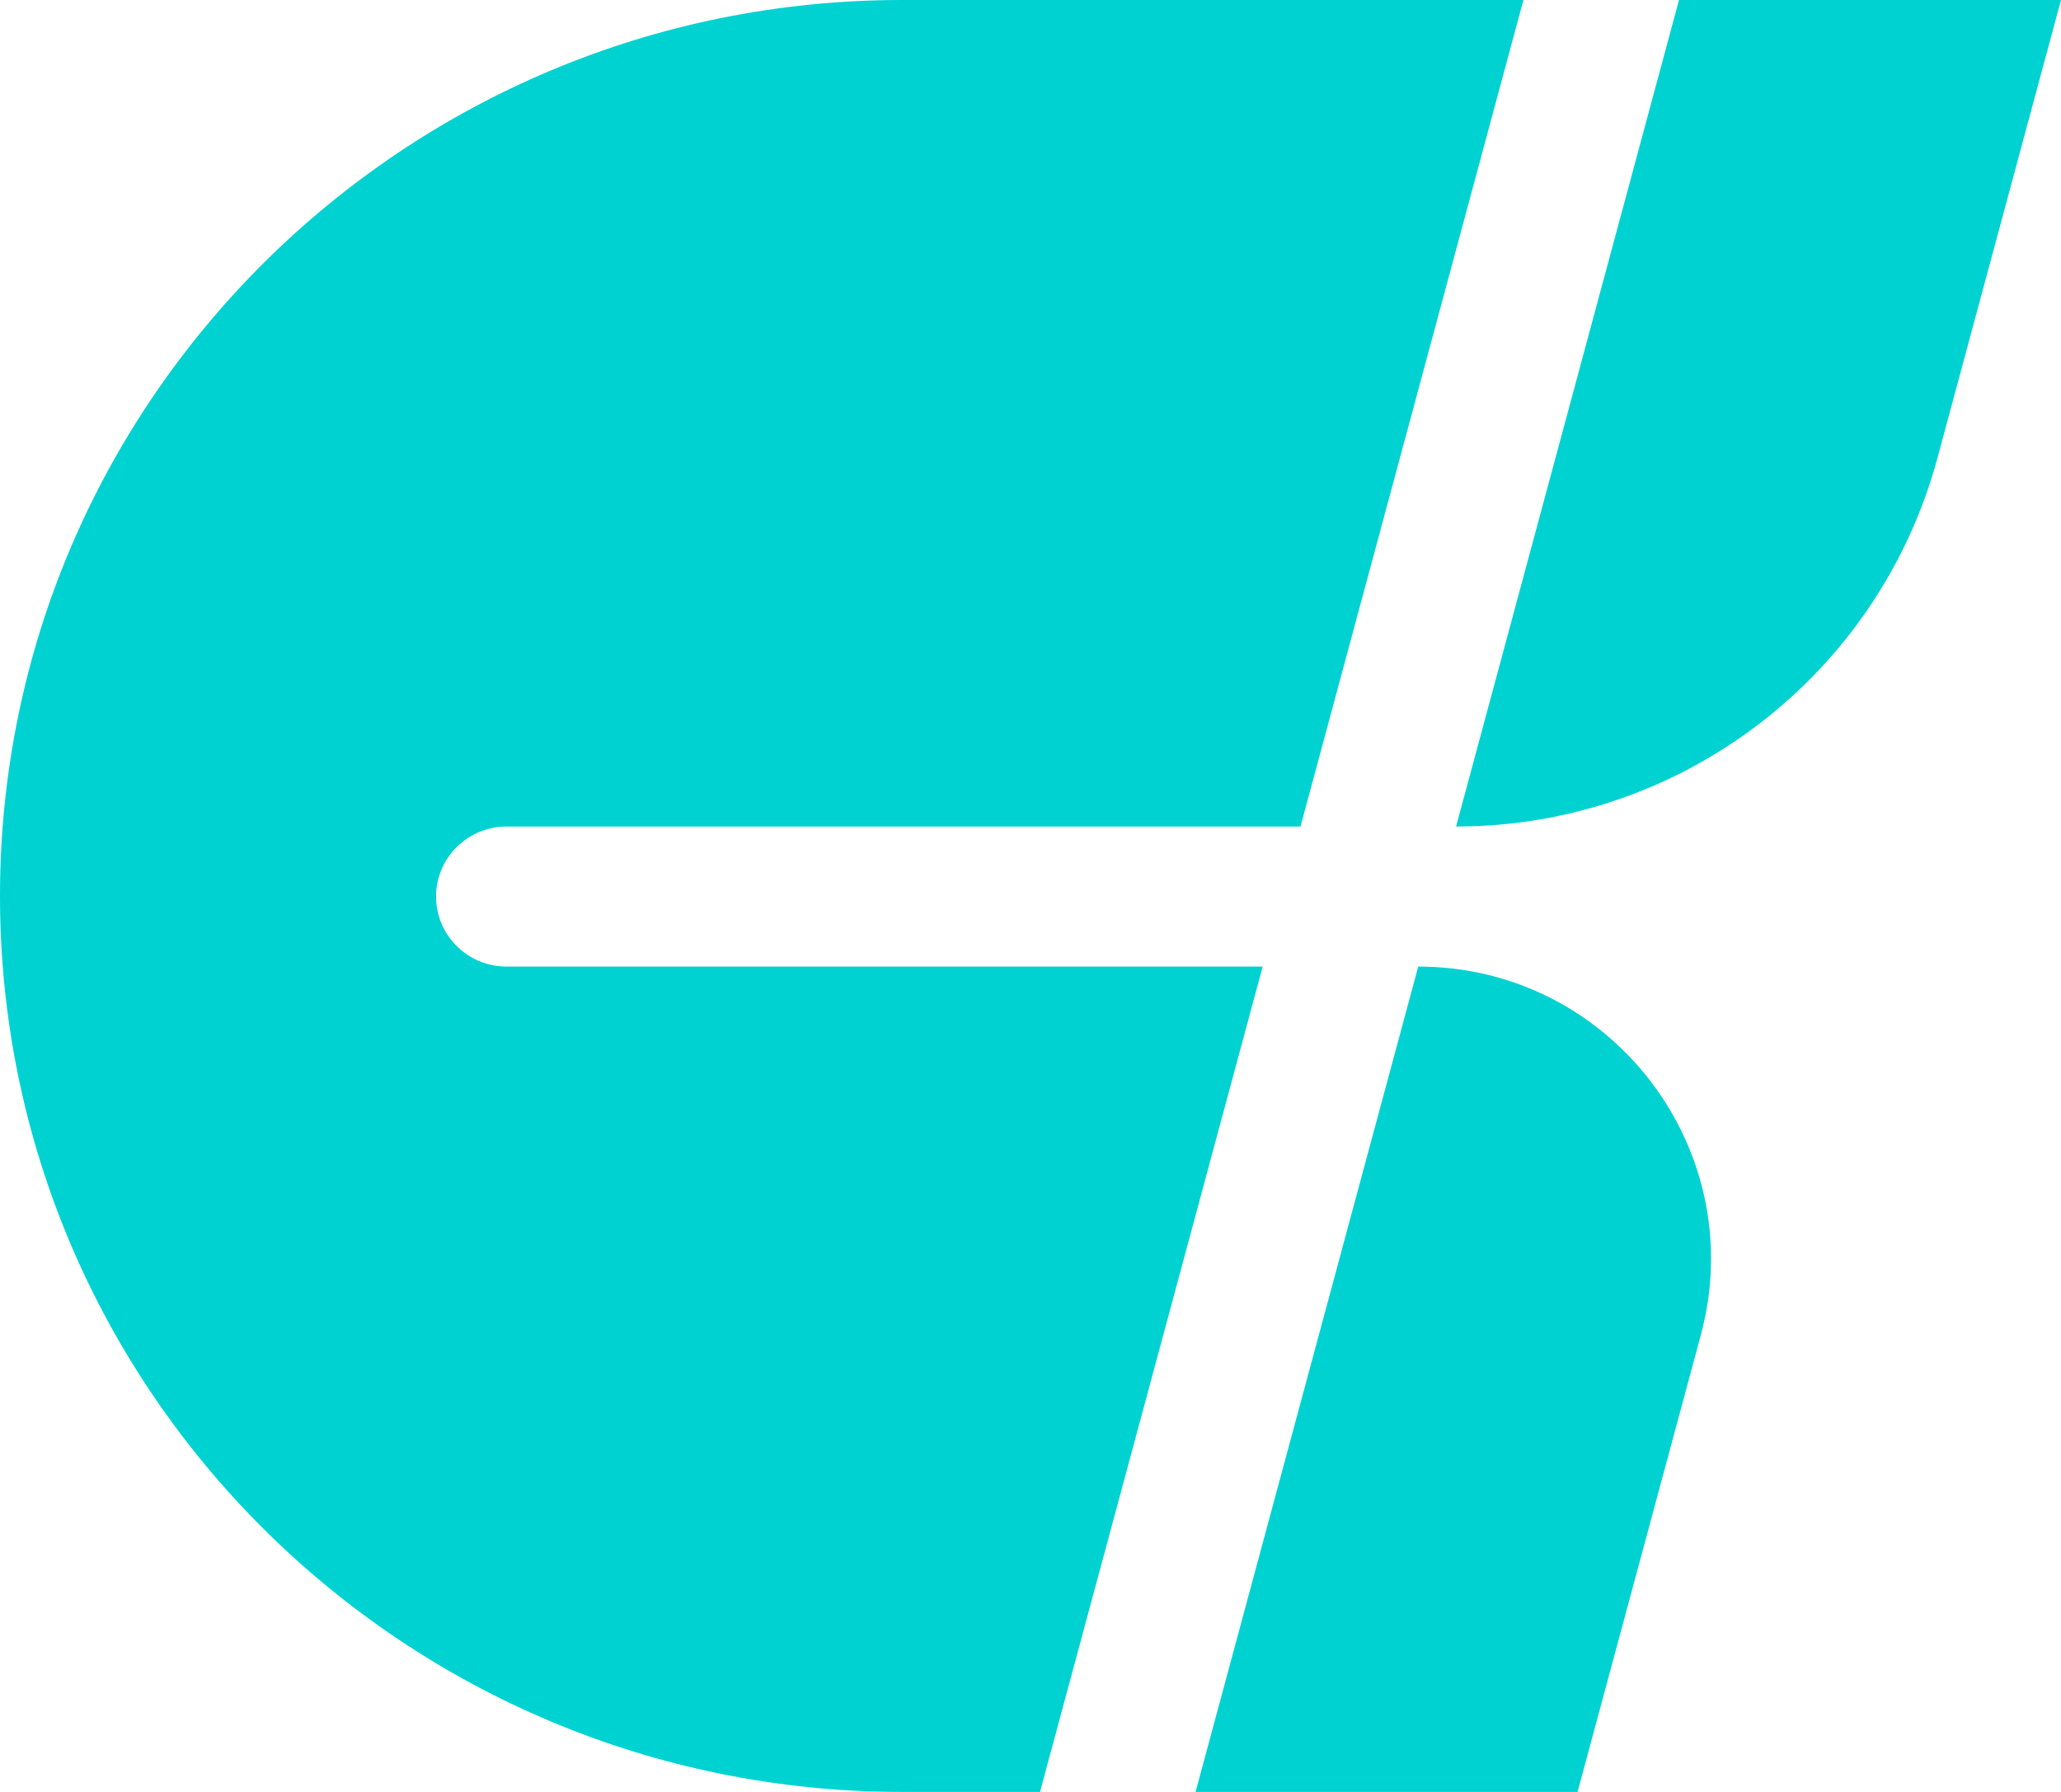
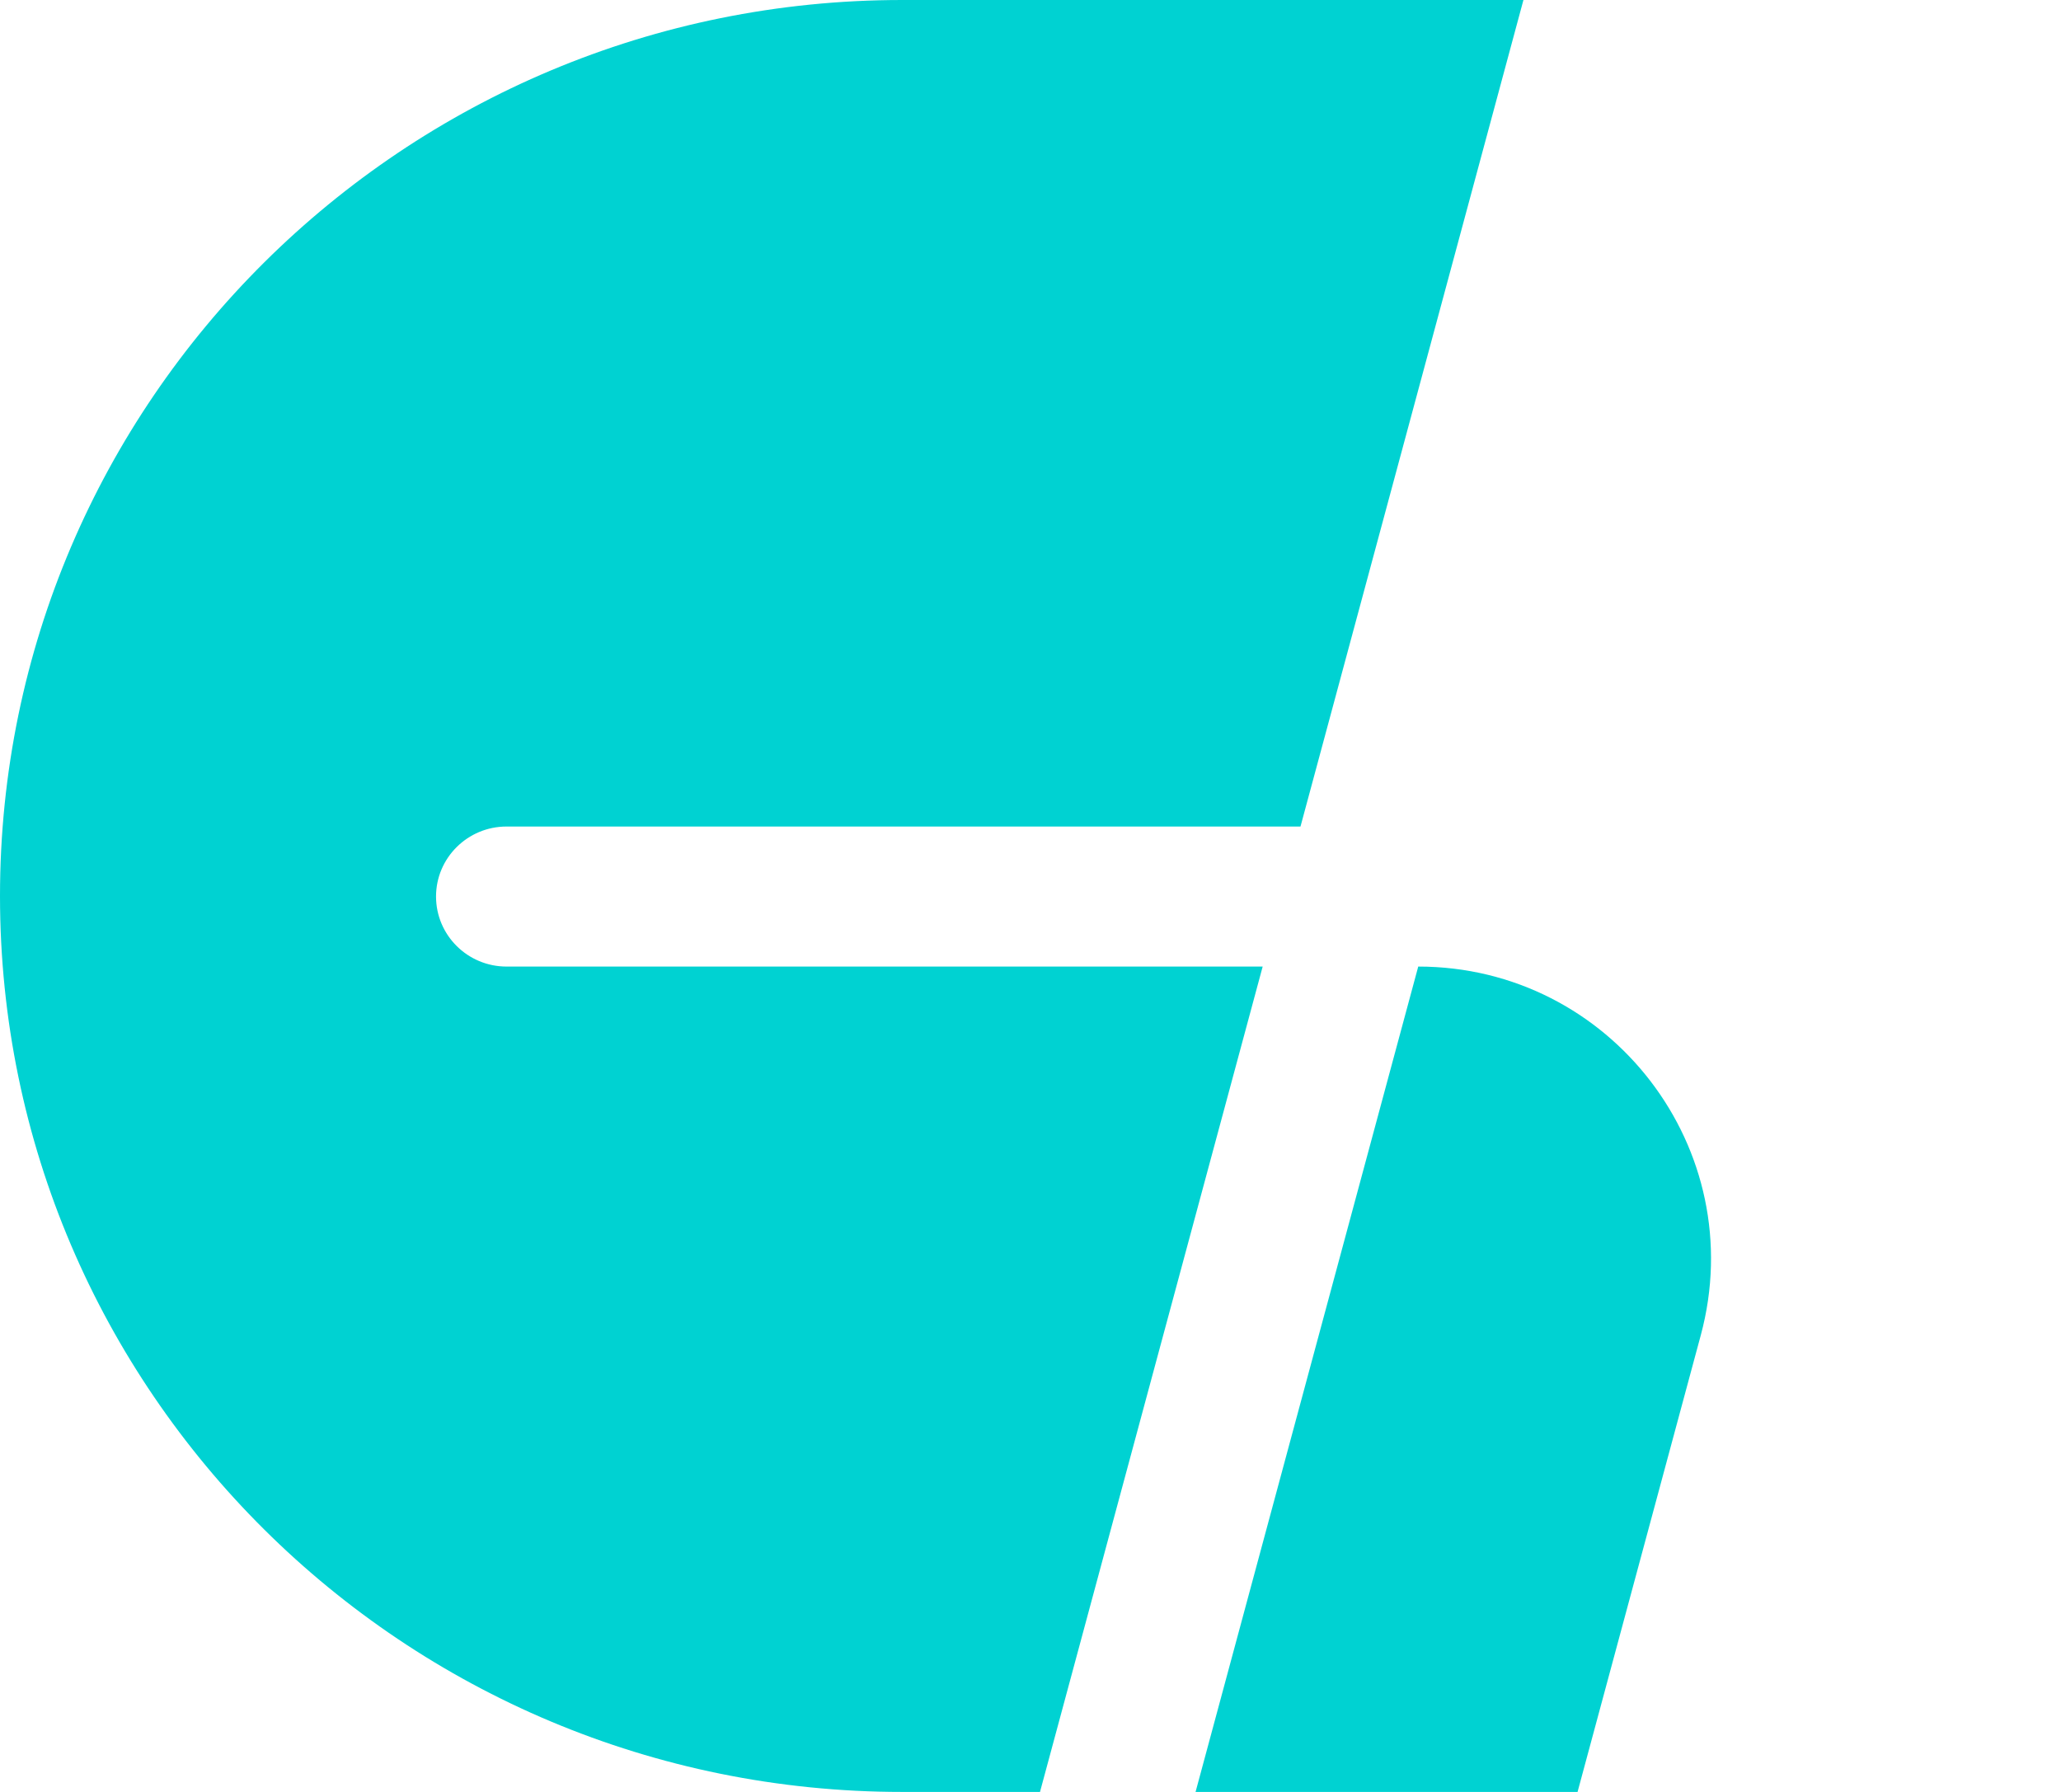
<svg xmlns="http://www.w3.org/2000/svg" width="23" height="20" viewBox="0 0 23 20" fill="none">
  <path d="M14.513 9.225H5.653C5.219 9.225 4.866 9.575 4.866 10.006C4.866 10.438 5.219 10.788 5.653 10.788H14.091L11.606 20H10.067C4.507 20 0 15.523 0 10C0 4.477 4.507 1.80683e-07 10.067 0H17.001L14.513 9.225Z" fill="#00D2D2" />
-   <path d="M17.605 20H13.342L15.827 10.788C17.976 10.788 19.54 12.828 18.98 14.903L17.605 20Z" fill="#00D2D2" />
-   <path d="M21.622 5.109C20.967 7.538 18.764 9.225 16.249 9.225L18.737 0H23L21.622 5.109Z" fill="#00D2D2" />
+   <path d="M17.605 20H13.342L15.827 10.788C17.976 10.788 19.54 12.828 18.98 14.903L17.605 20" fill="#00D2D2" />
</svg>